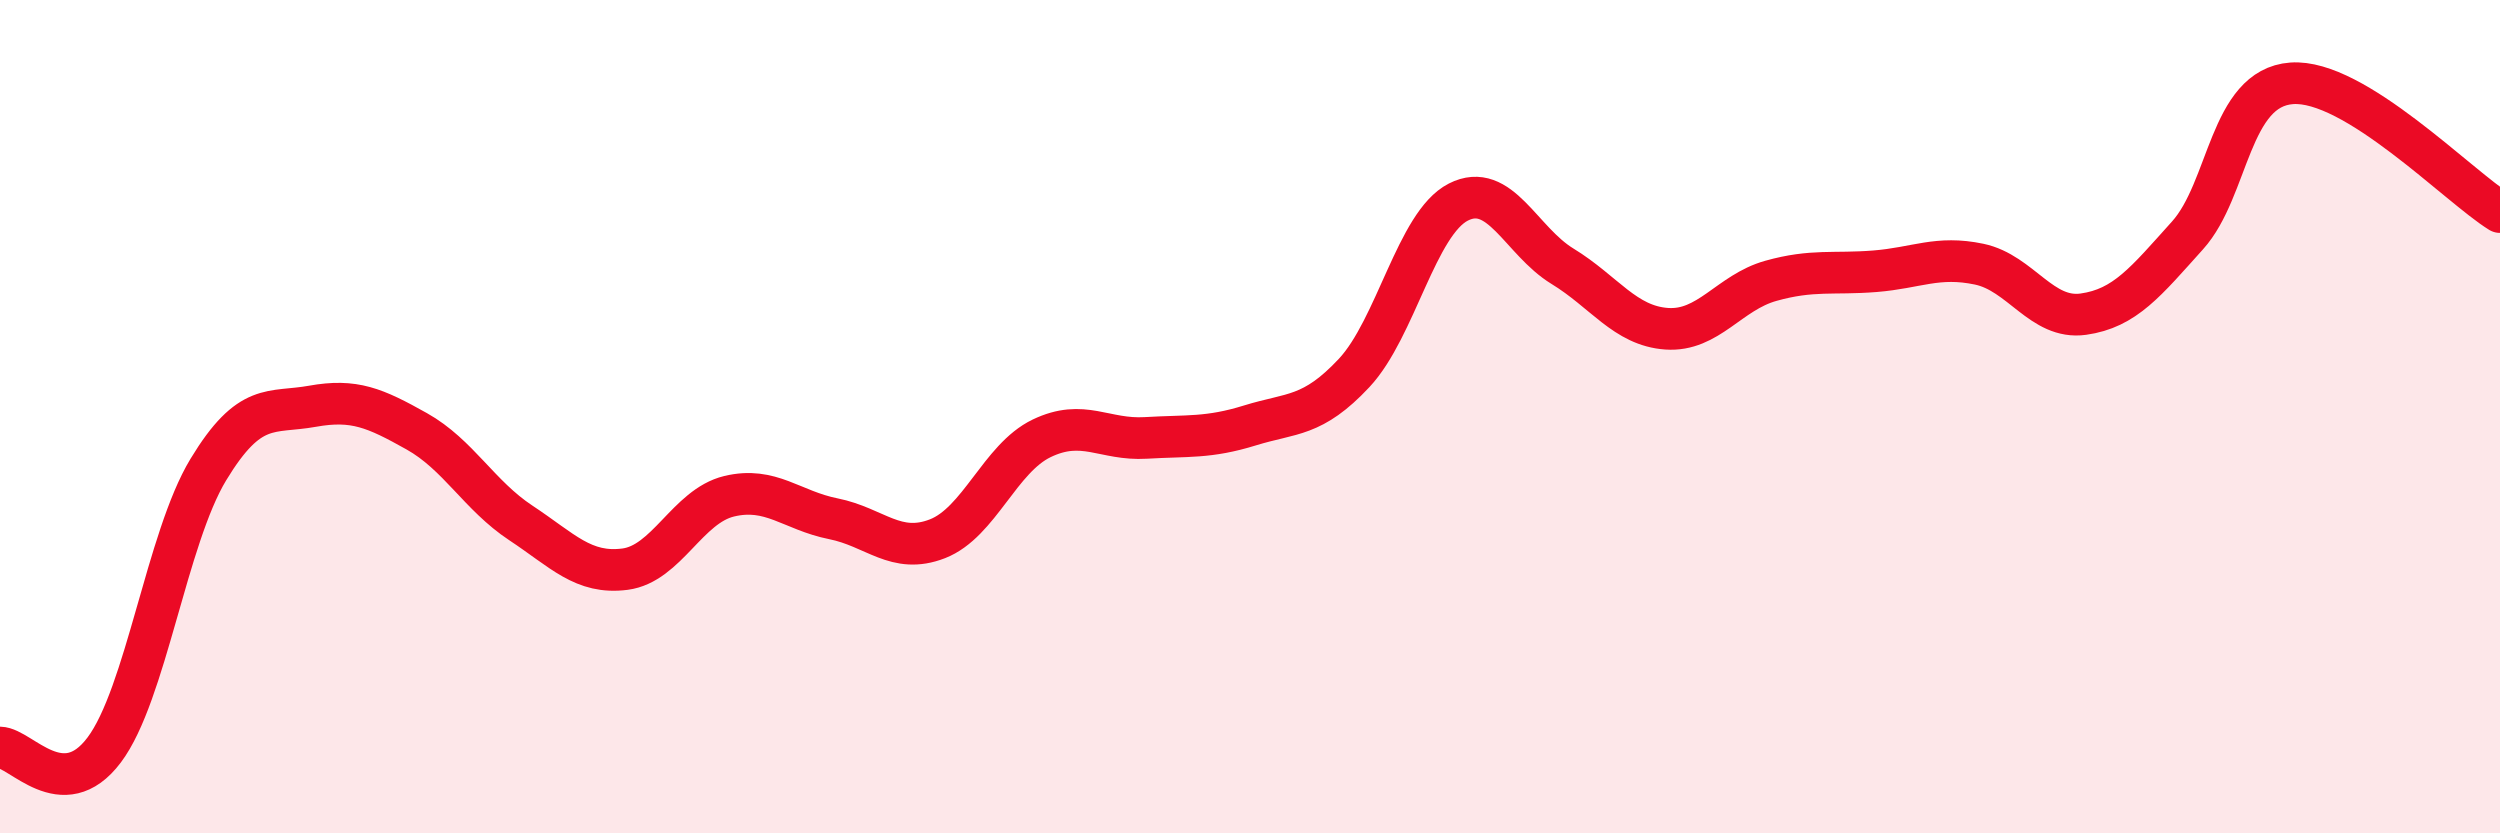
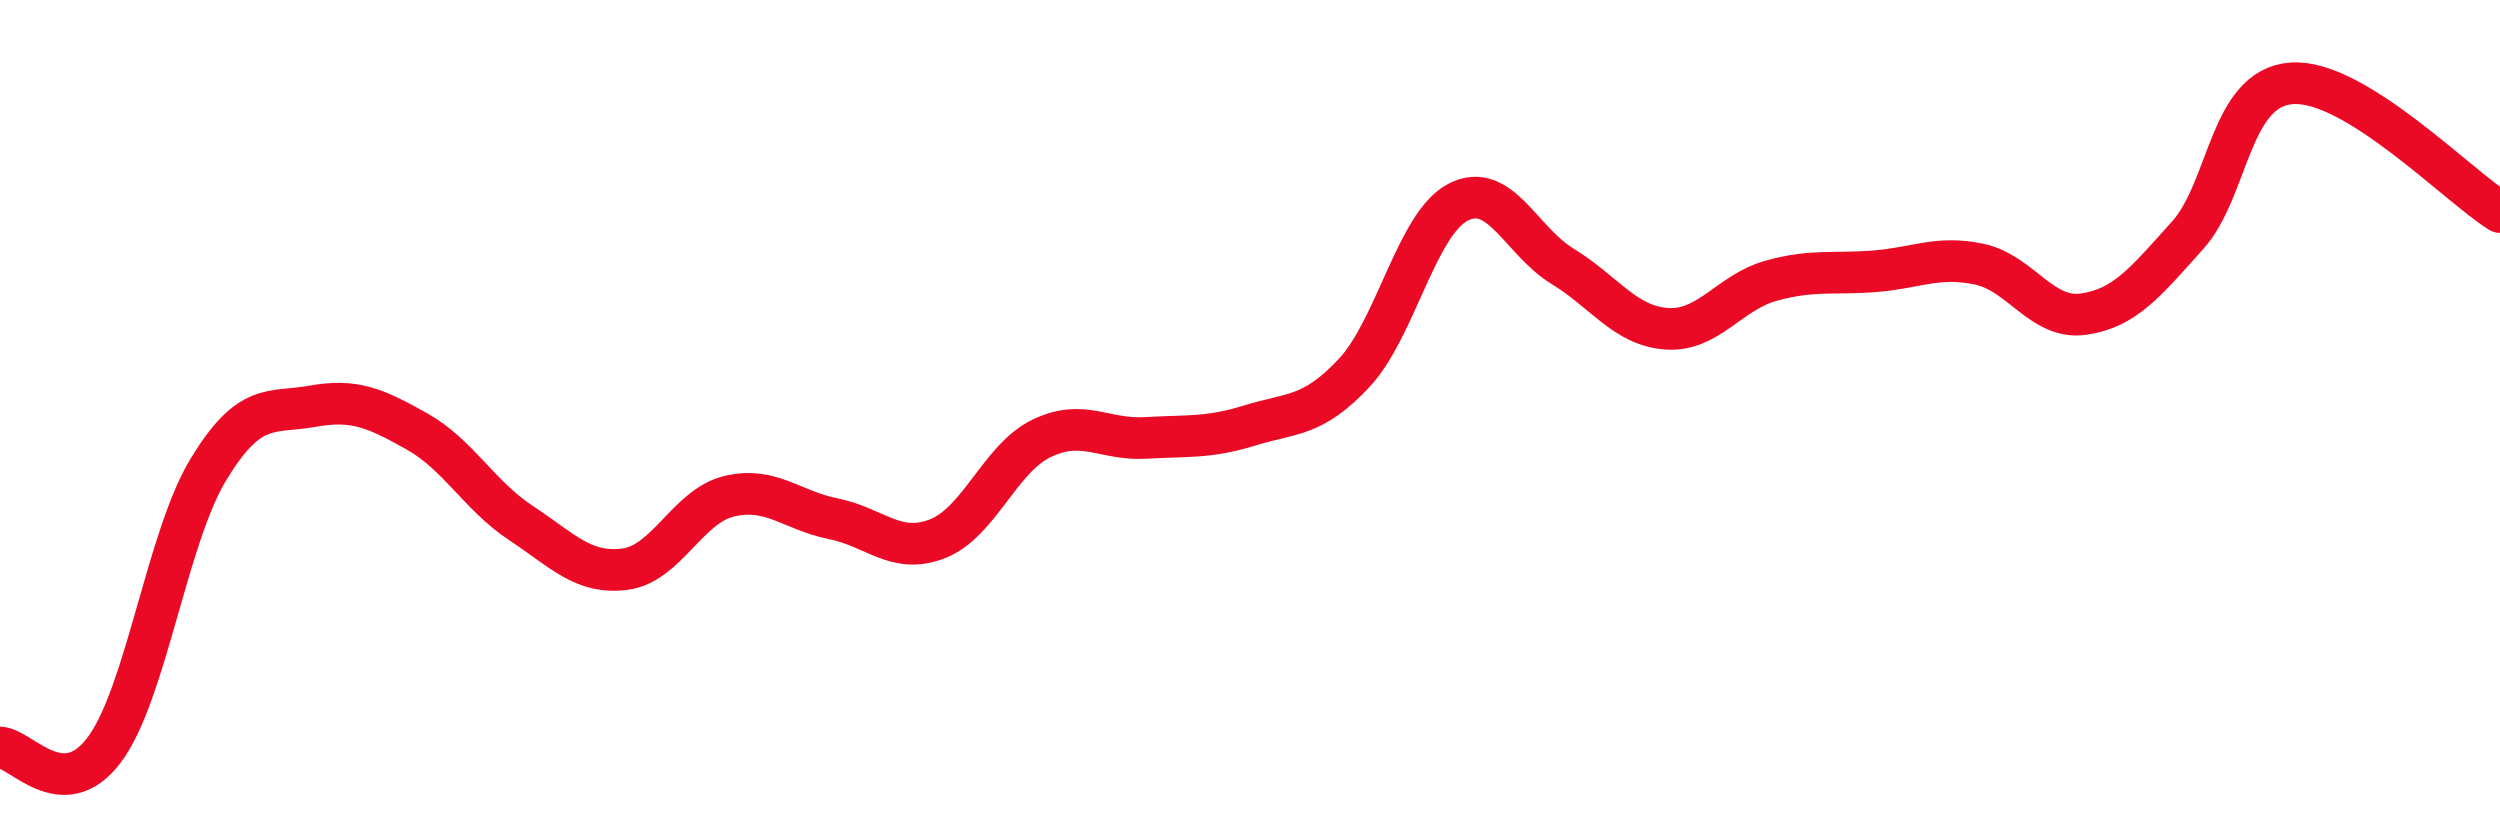
<svg xmlns="http://www.w3.org/2000/svg" width="60" height="20" viewBox="0 0 60 20">
-   <path d="M 0,17.94 C 0.5,17.95 1.5,19.33 2.5,18 C 3.5,16.67 4,12.92 5,11.27 C 6,9.62 6.5,9.93 7.5,9.75 C 8.5,9.57 9,9.79 10,10.35 C 11,10.91 11.5,11.89 12.5,12.55 C 13.5,13.21 14,13.79 15,13.66 C 16,13.53 16.5,12.15 17.5,11.91 C 18.5,11.67 19,12.25 20,12.45 C 21,12.65 21.5,13.32 22.5,12.93 C 23.5,12.54 24,11 25,10.52 C 26,10.04 26.5,10.57 27.5,10.51 C 28.5,10.45 29,10.52 30,10.21 C 31,9.9 31.5,10.02 32.5,8.95 C 33.5,7.88 34,5.36 35,4.85 C 36,4.34 36.5,5.78 37.5,6.39 C 38.5,7 39,7.82 40,7.89 C 41,7.96 41.5,7.02 42.5,6.74 C 43.5,6.46 44,6.59 45,6.51 C 46,6.43 46.5,6.13 47.5,6.34 C 48.5,6.55 49,7.68 50,7.54 C 51,7.4 51.5,6.76 52.5,5.65 C 53.5,4.54 53.5,2.11 55,2 C 56.5,1.89 59,4.47 60,5.09L60 20L0 20Z" fill="#EB0A25" opacity="0.1" stroke-linecap="round" stroke-linejoin="round" />
  <path d="M 0,17.94 C 0.5,17.95 1.5,19.33 2.5,18 C 3.5,16.67 4,12.92 5,11.27 C 6,9.62 6.5,9.93 7.5,9.75 C 8.5,9.57 9,9.79 10,10.35 C 11,10.91 11.5,11.89 12.5,12.55 C 13.5,13.21 14,13.79 15,13.66 C 16,13.53 16.5,12.15 17.5,11.91 C 18.5,11.67 19,12.25 20,12.45 C 21,12.65 21.5,13.32 22.5,12.93 C 23.5,12.54 24,11 25,10.52 C 26,10.04 26.5,10.57 27.5,10.51 C 28.5,10.45 29,10.52 30,10.21 C 31,9.9 31.5,10.02 32.5,8.95 C 33.5,7.88 34,5.36 35,4.85 C 36,4.34 36.5,5.78 37.5,6.39 C 38.5,7 39,7.82 40,7.89 C 41,7.96 41.5,7.02 42.5,6.74 C 43.5,6.46 44,6.59 45,6.51 C 46,6.43 46.5,6.13 47.5,6.34 C 48.5,6.55 49,7.68 50,7.54 C 51,7.4 51.5,6.76 52.5,5.65 C 53.5,4.54 53.5,2.11 55,2 C 56.5,1.89 59,4.47 60,5.09" stroke="#EB0A25" stroke-width="1" fill="none" stroke-linecap="round" stroke-linejoin="round" />
</svg>